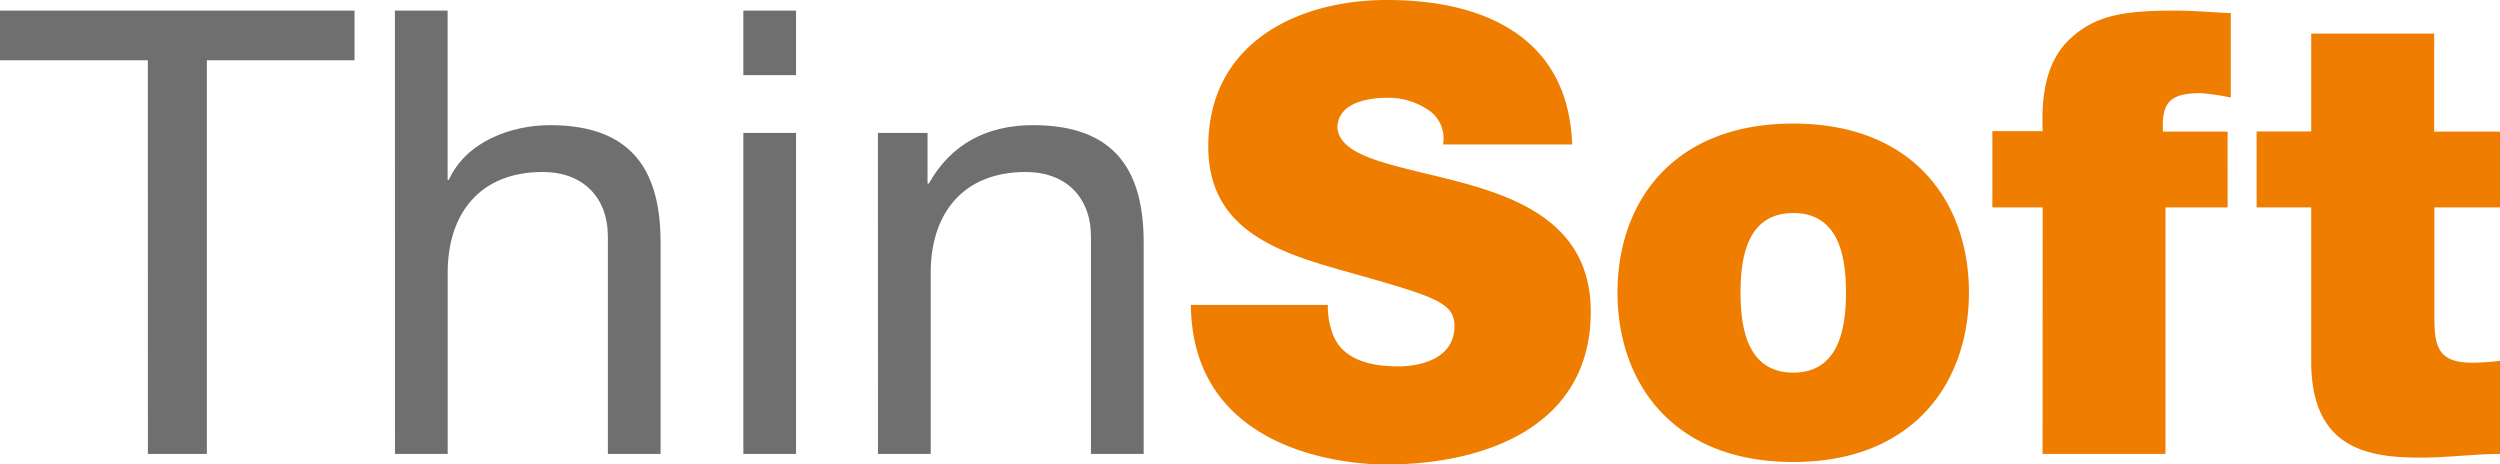
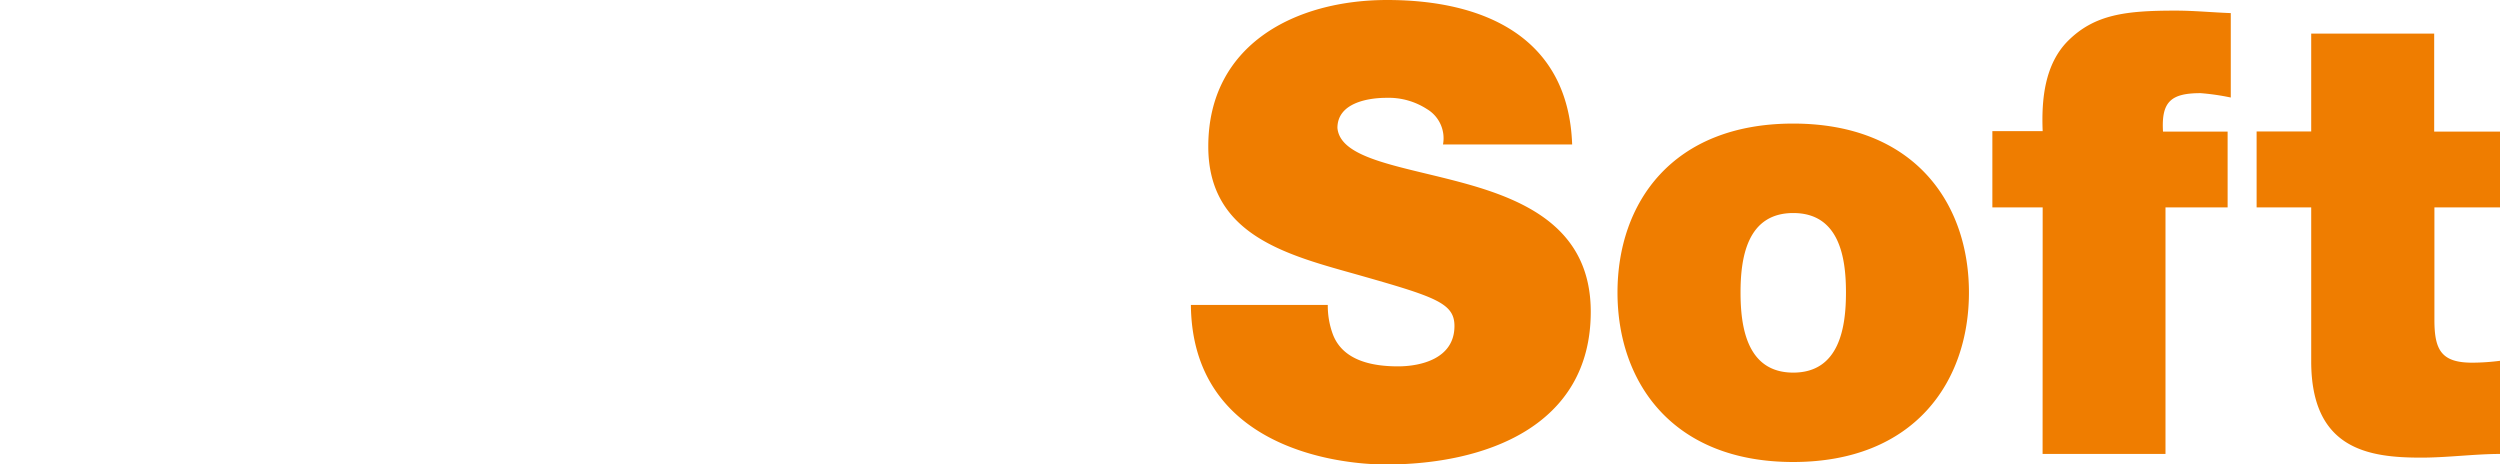
<svg xmlns="http://www.w3.org/2000/svg" id="Livello_1" data-name="Livello 1" viewBox="0 0 331.98 61.67">
  <defs>
    <style>.cls-1{fill:#ef7d00;}.cls-2{fill:#706f6f;}</style>
  </defs>
  <path class="cls-1" d="M349.26,59.26H332.93v13h-7.25V82.34h7.25v20.45c0,11.71,7.67,12.78,14.6,12.78,3.46,0,7.17-.49,10.47-.49V102.71a28.9,28.9,0,0,1-3.71.25c-4.12,0-5-1.74-5-5.69V82.34H358V72.28h-8.74Zm-52,55.82h16.32V82.34h8.25V72.28h-8.58c-.24-4,1.08-5.11,5-5.11a31.77,31.77,0,0,1,4,.58V56.54c-2.47-.09-4.86-.33-7.34-.33-6.59,0-10.72.49-14.26,4-3.13,3.13-3.55,7.83-3.38,12h-6.68V82.34h6.68ZM271.15,93.64c0,4.53-.82,10.64-7,10.64s-7-6.11-7-10.64.83-10.55,7-10.55,7,6,7,10.55m16.33,0c0-11.87-7.26-22.43-23.34-22.43s-23.33,10.56-23.33,22.43,7.25,22.51,23.33,22.51,23.34-10.64,23.34-22.51M184.16,95.29c.17,18.8,19.21,21.19,25.89,21.19,13.11,0,27.21-5,27.21-20.28,0-10.81-8.24-14.68-16.57-17S204,76,203.62,71.79c0-3.3,4-4,6.52-4a9.37,9.37,0,0,1,5.36,1.49,4.51,4.51,0,0,1,2.14,4.7h17.15C234.29,59.67,223,54.8,210.22,54.8c-12.12,0-23.75,5.86-23.75,19.46,0,11.88,10.64,14.43,20,17.07,10.14,2.89,12.69,3.71,12.69,6.76,0,4.37-4.53,5.36-7.5,5.36-3.38,0-7.34-.74-8.66-4.29a10.9,10.9,0,0,1-.66-3.87Z" transform="translate(-26.02 -54.8)" />
-   <path class="cls-2" d="M142.61,115.08h7V91c0-7.67,4.13-13.36,12.62-13.36,5.36,0,8.66,3.38,8.66,8.58v28.86h7V87c0-9.15-3.47-15.58-14.68-15.58-6.1,0-10.88,2.47-13.85,7.75h-.17V72.45h-6.59ZM131.73,56.21h-7v8.57h7Zm-7,58.87h7V72.45h-7Zm-46.26,0h7V91c0-7.67,4.12-13.36,12.62-13.36,5.36,0,8.65,3.38,8.65,8.58v28.86h7V87c0-9.15-3.46-15.58-14.67-15.58-5.12,0-11.14,2.14-13.44,7.26h-.17V56.21h-7Zm-32.81,0h7.83V62.8H73.1V56.21H26V62.8H45.65Z" transform="translate(-26.02 -54.8)" />
</svg>